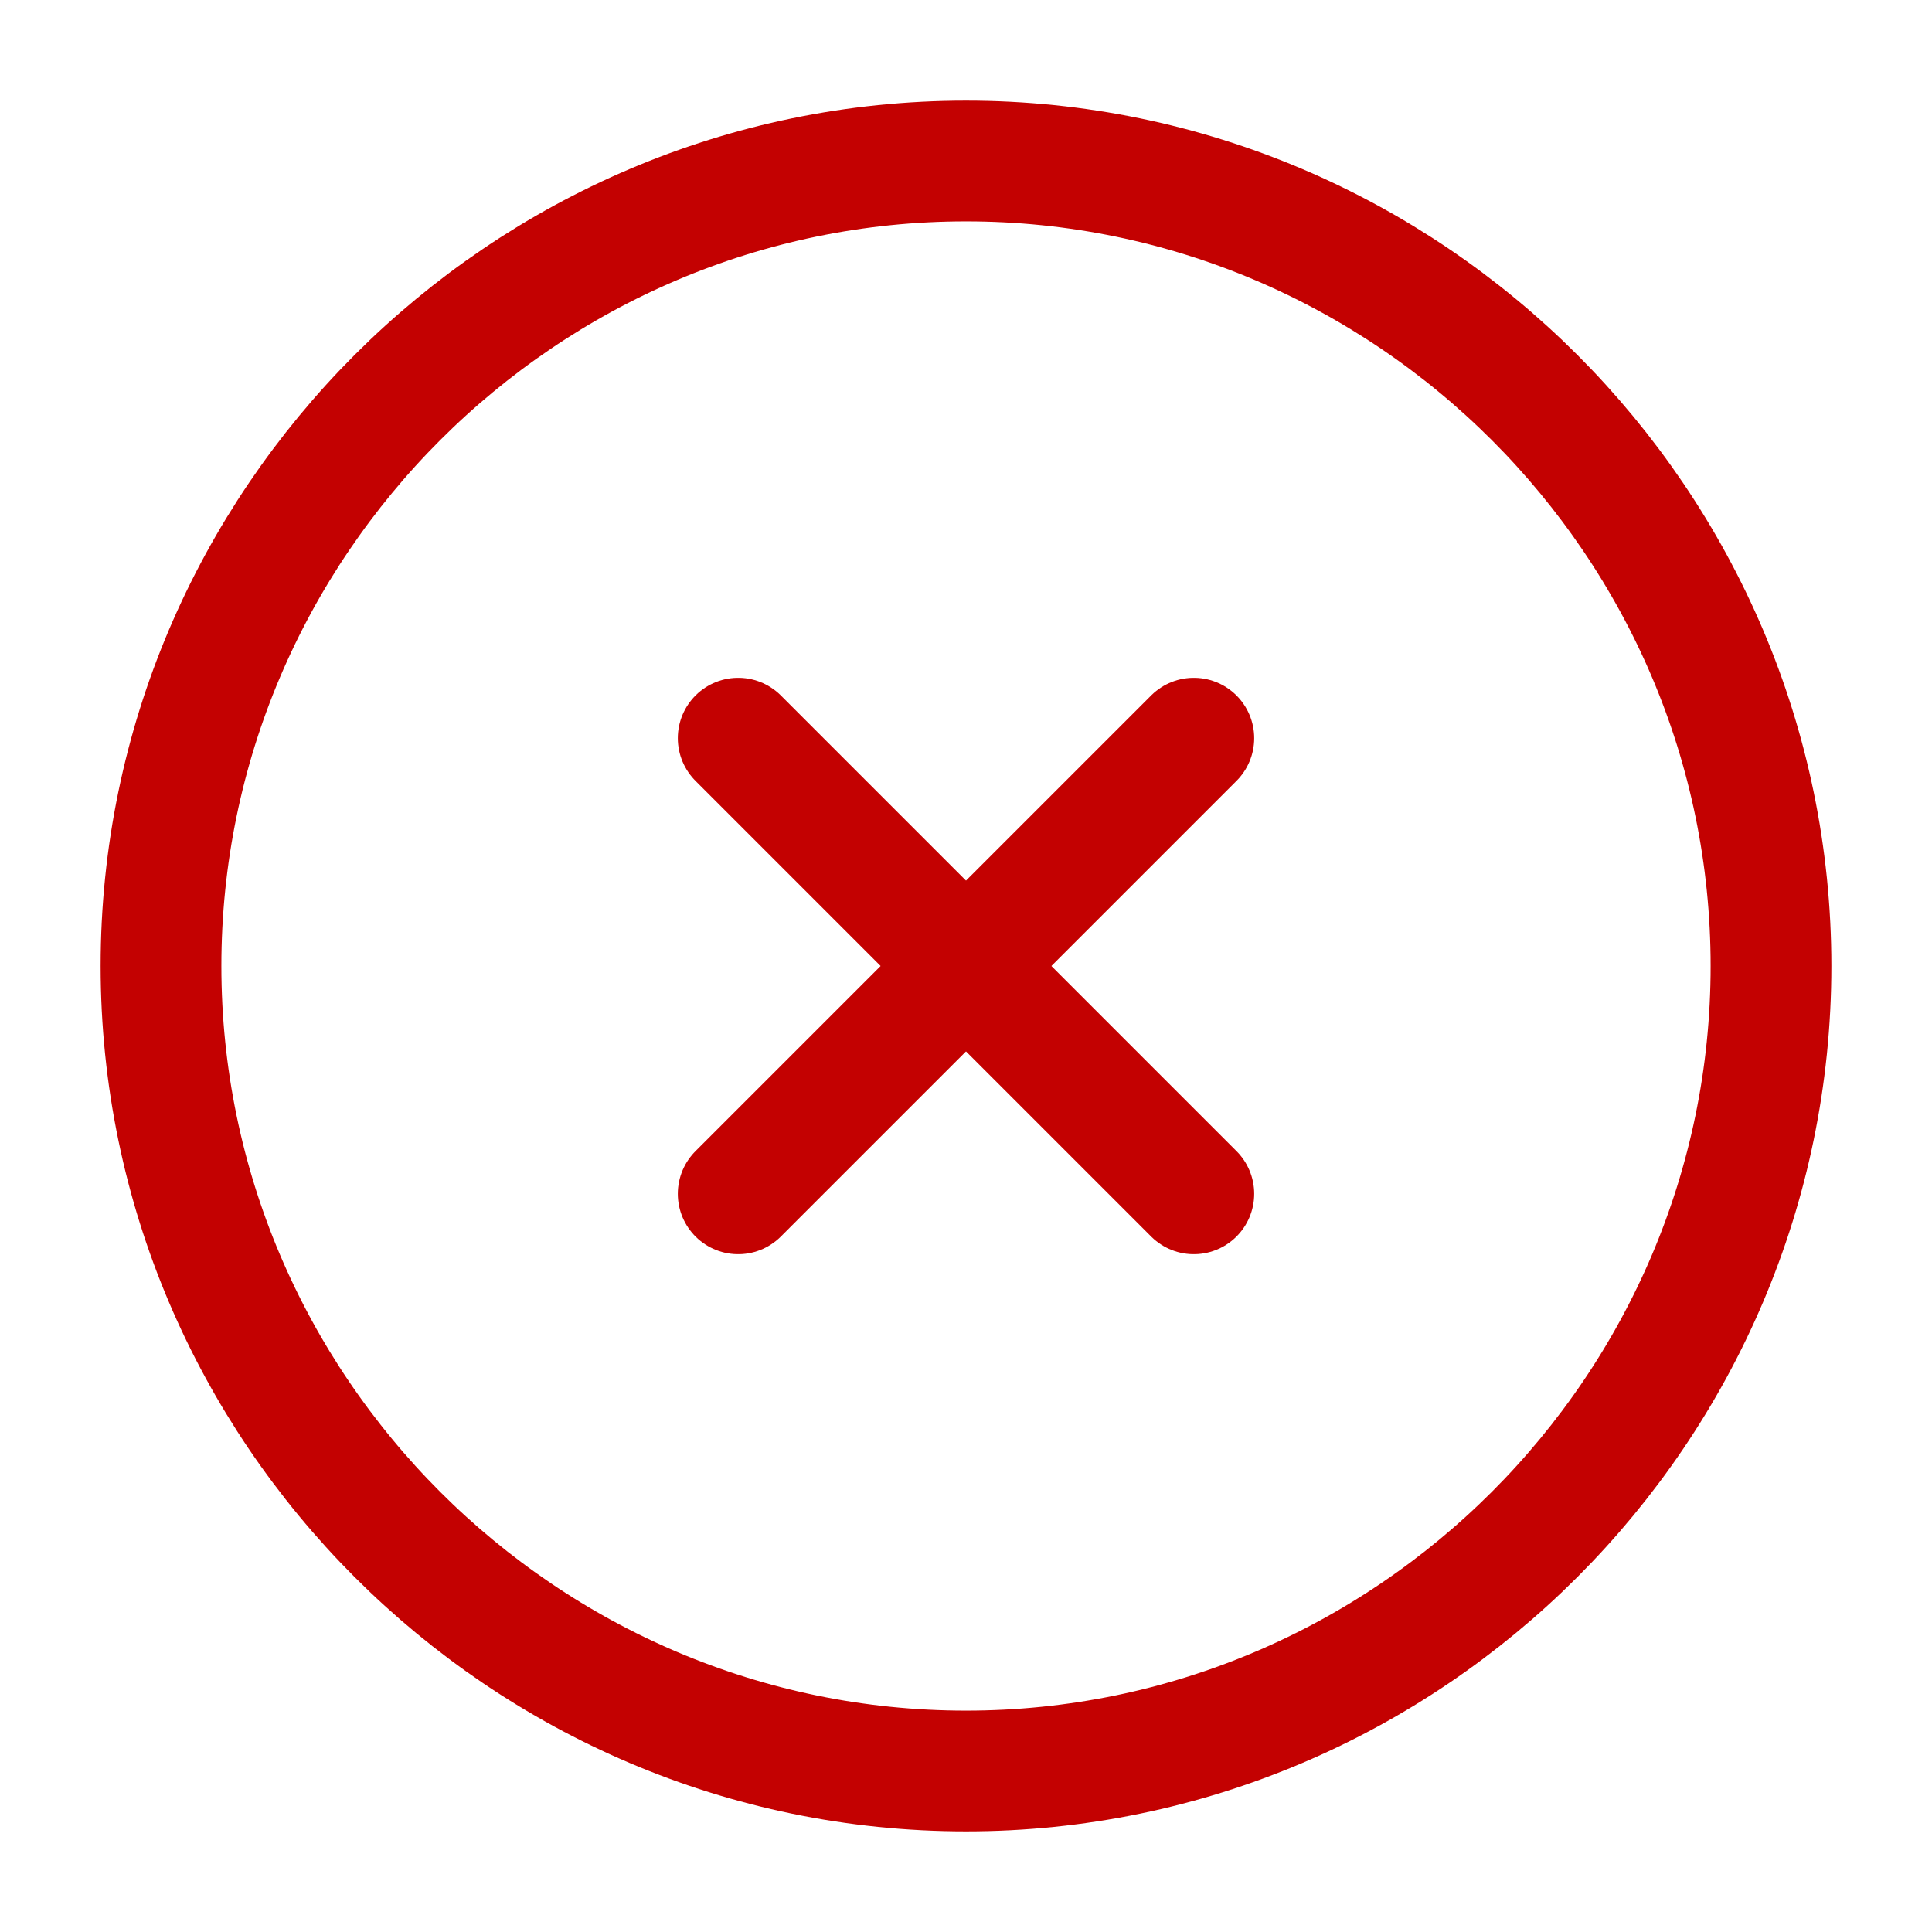
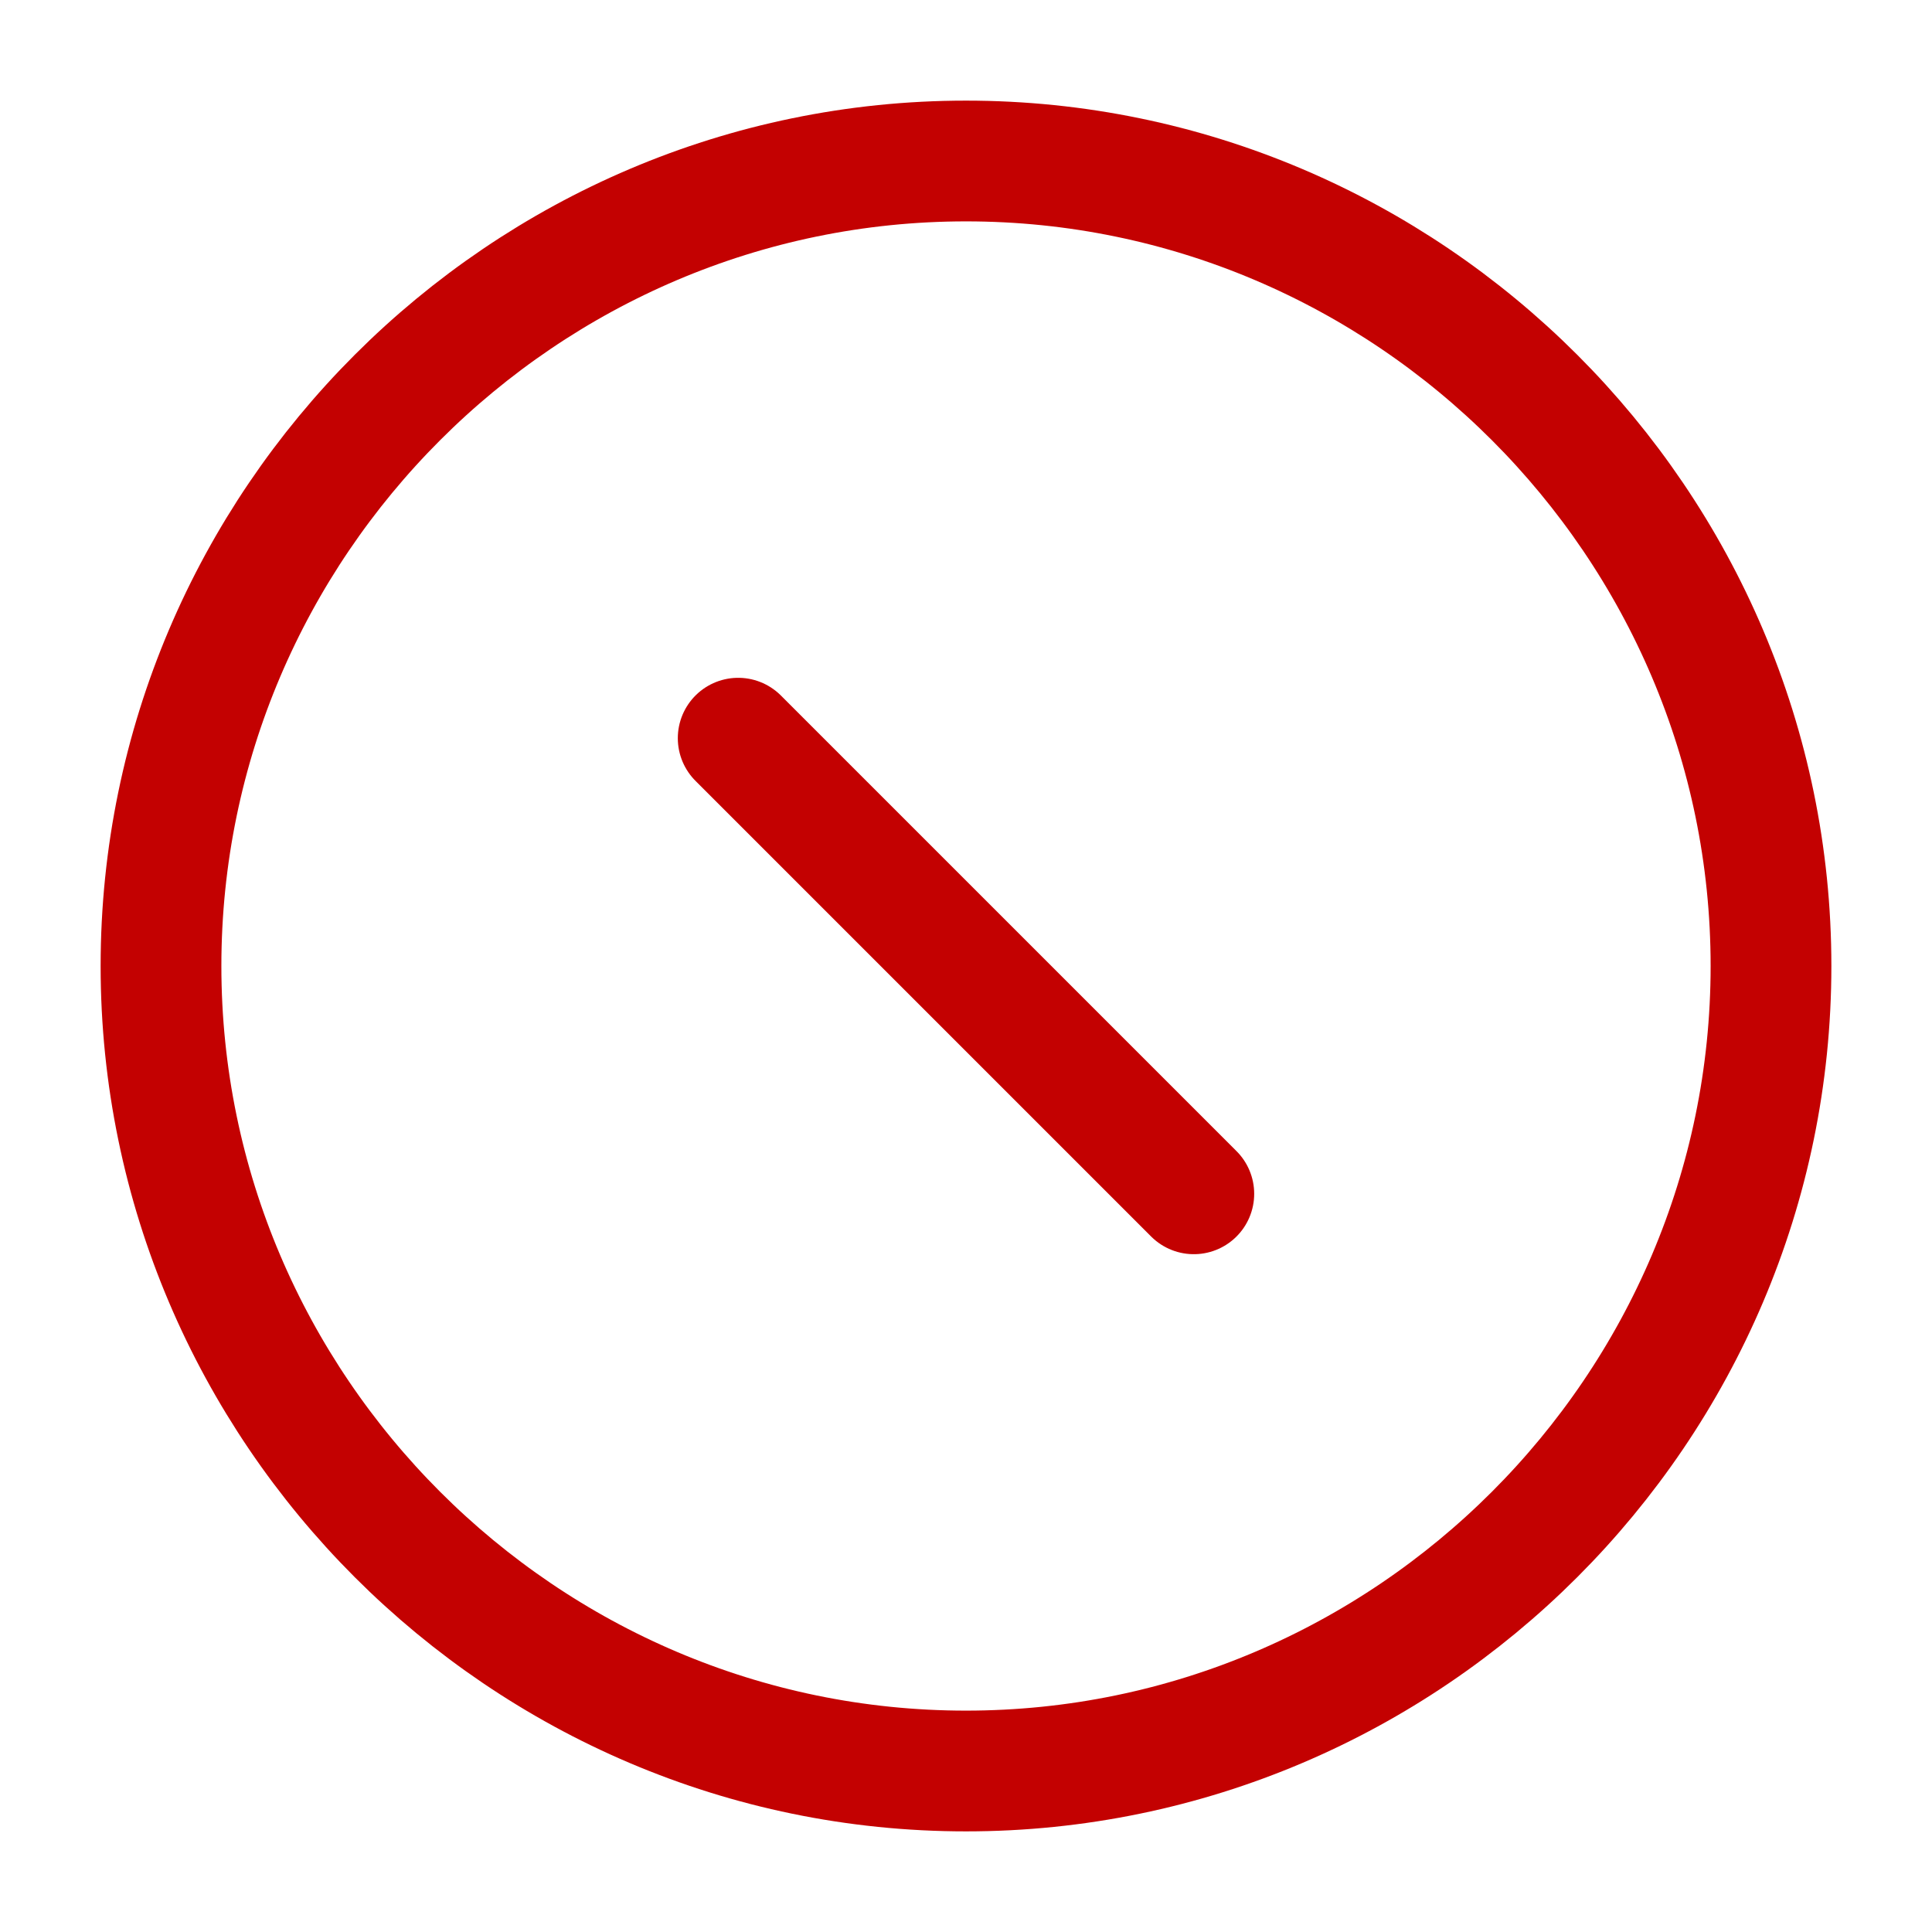
<svg xmlns="http://www.w3.org/2000/svg" width="24" height="24" viewBox="0 0 24 24" fill="none">
  <path d="M12 22C17.5 22 22 17.5 22 12C22 6.5 17.5 2 12 2C6.5 2 2 6.5 2 12C2 17.5 6.5 22 12 22Z" stroke="#C30101" stroke-width="1.5" stroke-linecap="round" stroke-linejoin="round" />
-   <path d="M9.17 14.83L14.83 9.17" stroke="#C30101" stroke-width="1.5" stroke-linecap="round" stroke-linejoin="round" />
  <path d="M14.83 14.83L9.17 9.17" stroke="#C30101" stroke-width="1.5" stroke-linecap="round" stroke-linejoin="round" />
</svg>